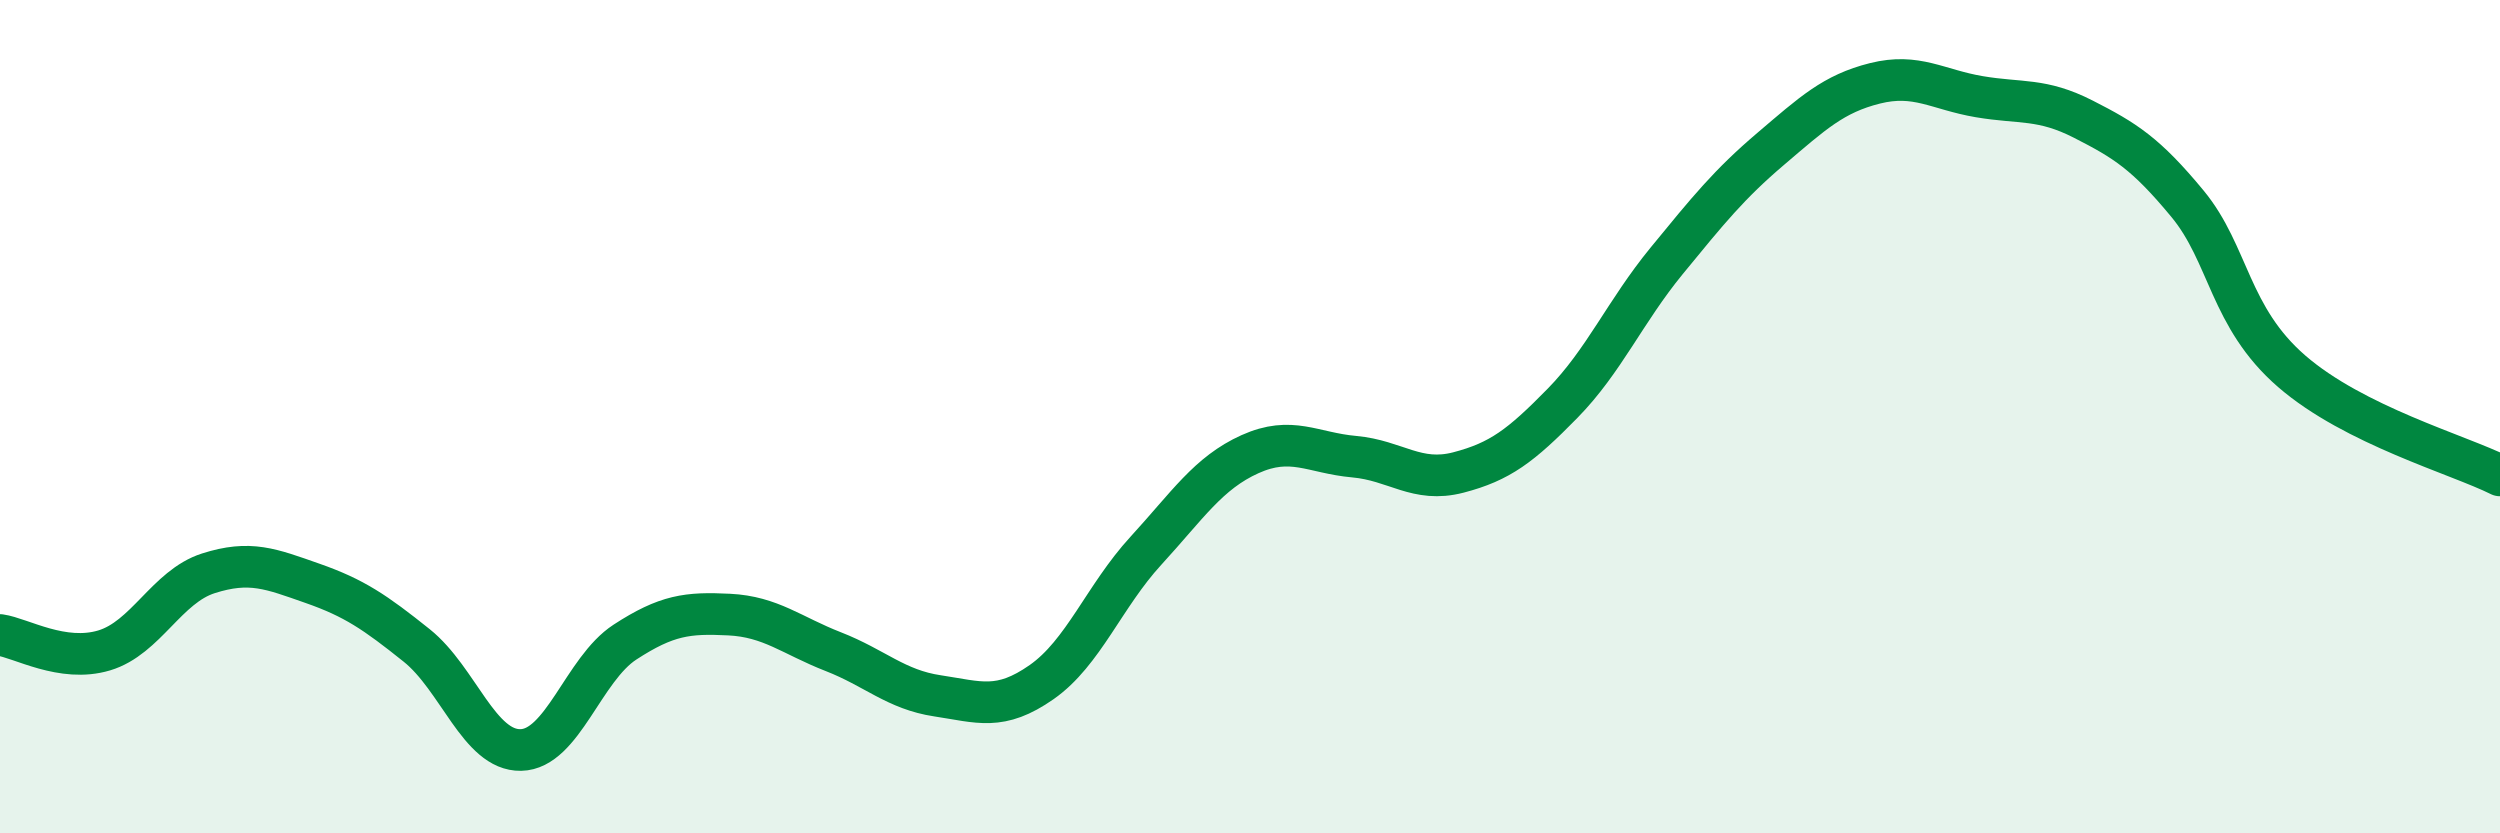
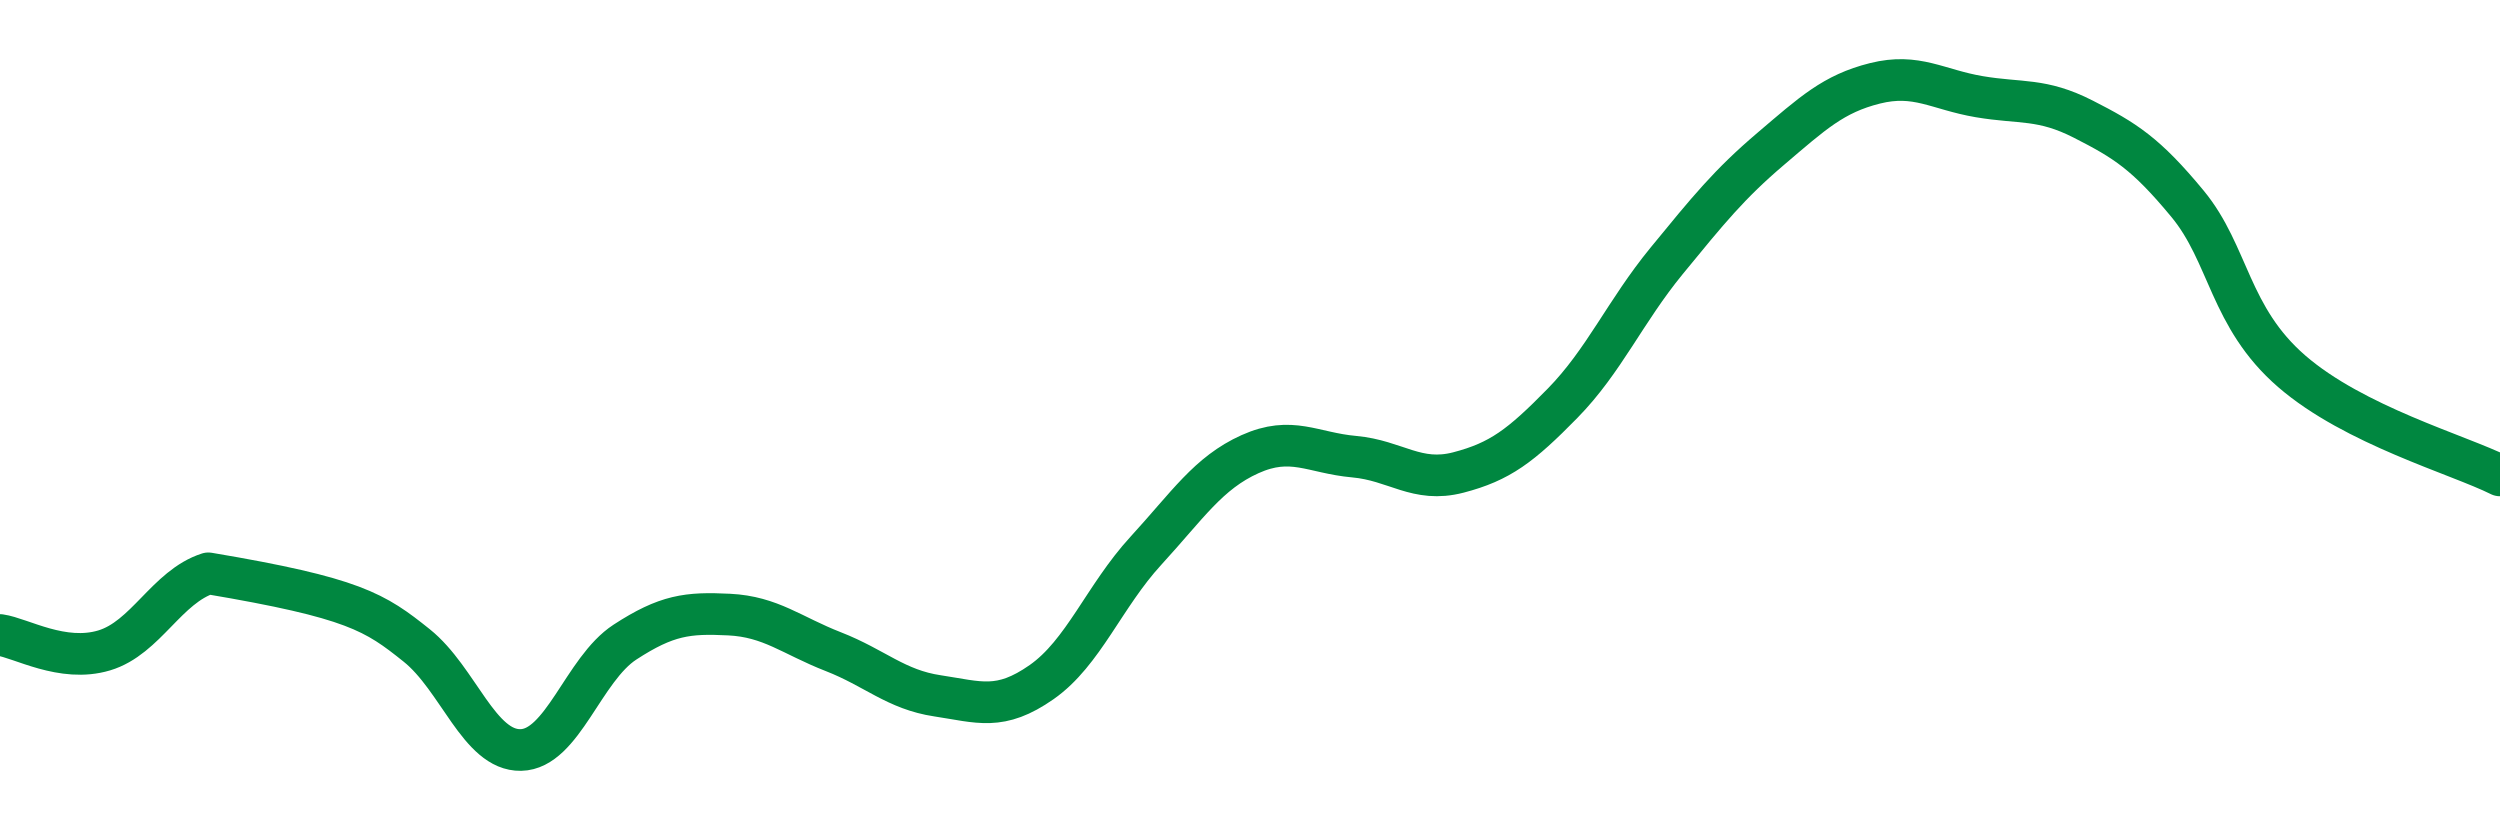
<svg xmlns="http://www.w3.org/2000/svg" width="60" height="20" viewBox="0 0 60 20">
-   <path d="M 0,15.24 C 0.5,15.31 1.5,15.91 2.5,15.61 C 3.5,15.31 4,14.08 5,13.76 C 6,13.44 6.5,13.65 7.5,14 C 8.5,14.35 9,14.69 10,15.49 C 11,16.29 11.5,18.02 12.5,18 C 13.5,17.98 14,16.06 15,15.41 C 16,14.76 16.5,14.7 17.5,14.75 C 18.5,14.8 19,15.25 20,15.64 C 21,16.03 21.5,16.55 22.5,16.7 C 23.5,16.85 24,17.07 25,16.37 C 26,15.67 26.5,14.31 27.5,13.22 C 28.5,12.13 29,11.35 30,10.9 C 31,10.45 31.5,10.87 32.5,10.96 C 33.5,11.05 34,11.6 35,11.34 C 36,11.08 36.5,10.7 37.5,9.68 C 38.5,8.66 39,7.48 40,6.26 C 41,5.04 41.5,4.42 42.5,3.57 C 43.5,2.72 44,2.25 45,2 C 46,1.75 46.5,2.15 47.5,2.32 C 48.5,2.49 49,2.35 50,2.86 C 51,3.37 51.5,3.68 52.5,4.89 C 53.5,6.1 53.5,7.61 55,8.91 C 56.5,10.21 59,10.91 60,11.41L60 20L0 20Z" fill="#008740" opacity="0.1" stroke-linecap="round" stroke-linejoin="round" />
-   <path d="M 0,15.24 C 0.5,15.31 1.5,15.91 2.5,15.61 C 3.5,15.31 4,14.08 5,13.76 C 6,13.44 6.5,13.65 7.5,14 C 8.5,14.35 9,14.69 10,15.49 C 11,16.29 11.5,18.02 12.5,18 C 13.5,17.98 14,16.06 15,15.41 C 16,14.76 16.5,14.7 17.5,14.75 C 18.5,14.8 19,15.25 20,15.64 C 21,16.03 21.5,16.55 22.5,16.7 C 23.5,16.85 24,17.07 25,16.37 C 26,15.67 26.5,14.31 27.5,13.22 C 28.5,12.13 29,11.35 30,10.9 C 31,10.45 31.5,10.87 32.5,10.96 C 33.5,11.05 34,11.6 35,11.34 C 36,11.08 36.5,10.7 37.5,9.68 C 38.5,8.66 39,7.48 40,6.26 C 41,5.04 41.5,4.42 42.5,3.57 C 43.5,2.72 44,2.25 45,2 C 46,1.75 46.5,2.15 47.5,2.32 C 48.5,2.49 49,2.35 50,2.86 C 51,3.37 51.5,3.68 52.5,4.89 C 53.5,6.1 53.5,7.61 55,8.91 C 56.5,10.21 59,10.91 60,11.41" stroke="#008740" stroke-width="1" fill="none" stroke-linecap="round" stroke-linejoin="round" />
+   <path d="M 0,15.24 C 0.5,15.31 1.5,15.91 2.5,15.61 C 3.5,15.31 4,14.08 5,13.76 C 8.5,14.35 9,14.69 10,15.49 C 11,16.29 11.5,18.02 12.5,18 C 13.5,17.98 14,16.06 15,15.41 C 16,14.76 16.5,14.7 17.5,14.75 C 18.5,14.8 19,15.25 20,15.64 C 21,16.03 21.5,16.55 22.5,16.7 C 23.5,16.85 24,17.07 25,16.37 C 26,15.67 26.5,14.31 27.5,13.22 C 28.5,12.13 29,11.35 30,10.9 C 31,10.45 31.5,10.87 32.5,10.96 C 33.5,11.05 34,11.6 35,11.34 C 36,11.08 36.5,10.7 37.5,9.68 C 38.5,8.66 39,7.48 40,6.26 C 41,5.04 41.5,4.42 42.5,3.57 C 43.5,2.72 44,2.25 45,2 C 46,1.75 46.5,2.15 47.5,2.32 C 48.5,2.49 49,2.35 50,2.86 C 51,3.37 51.5,3.68 52.5,4.89 C 53.5,6.1 53.5,7.61 55,8.91 C 56.5,10.21 59,10.91 60,11.41" stroke="#008740" stroke-width="1" fill="none" stroke-linecap="round" stroke-linejoin="round" />
</svg>